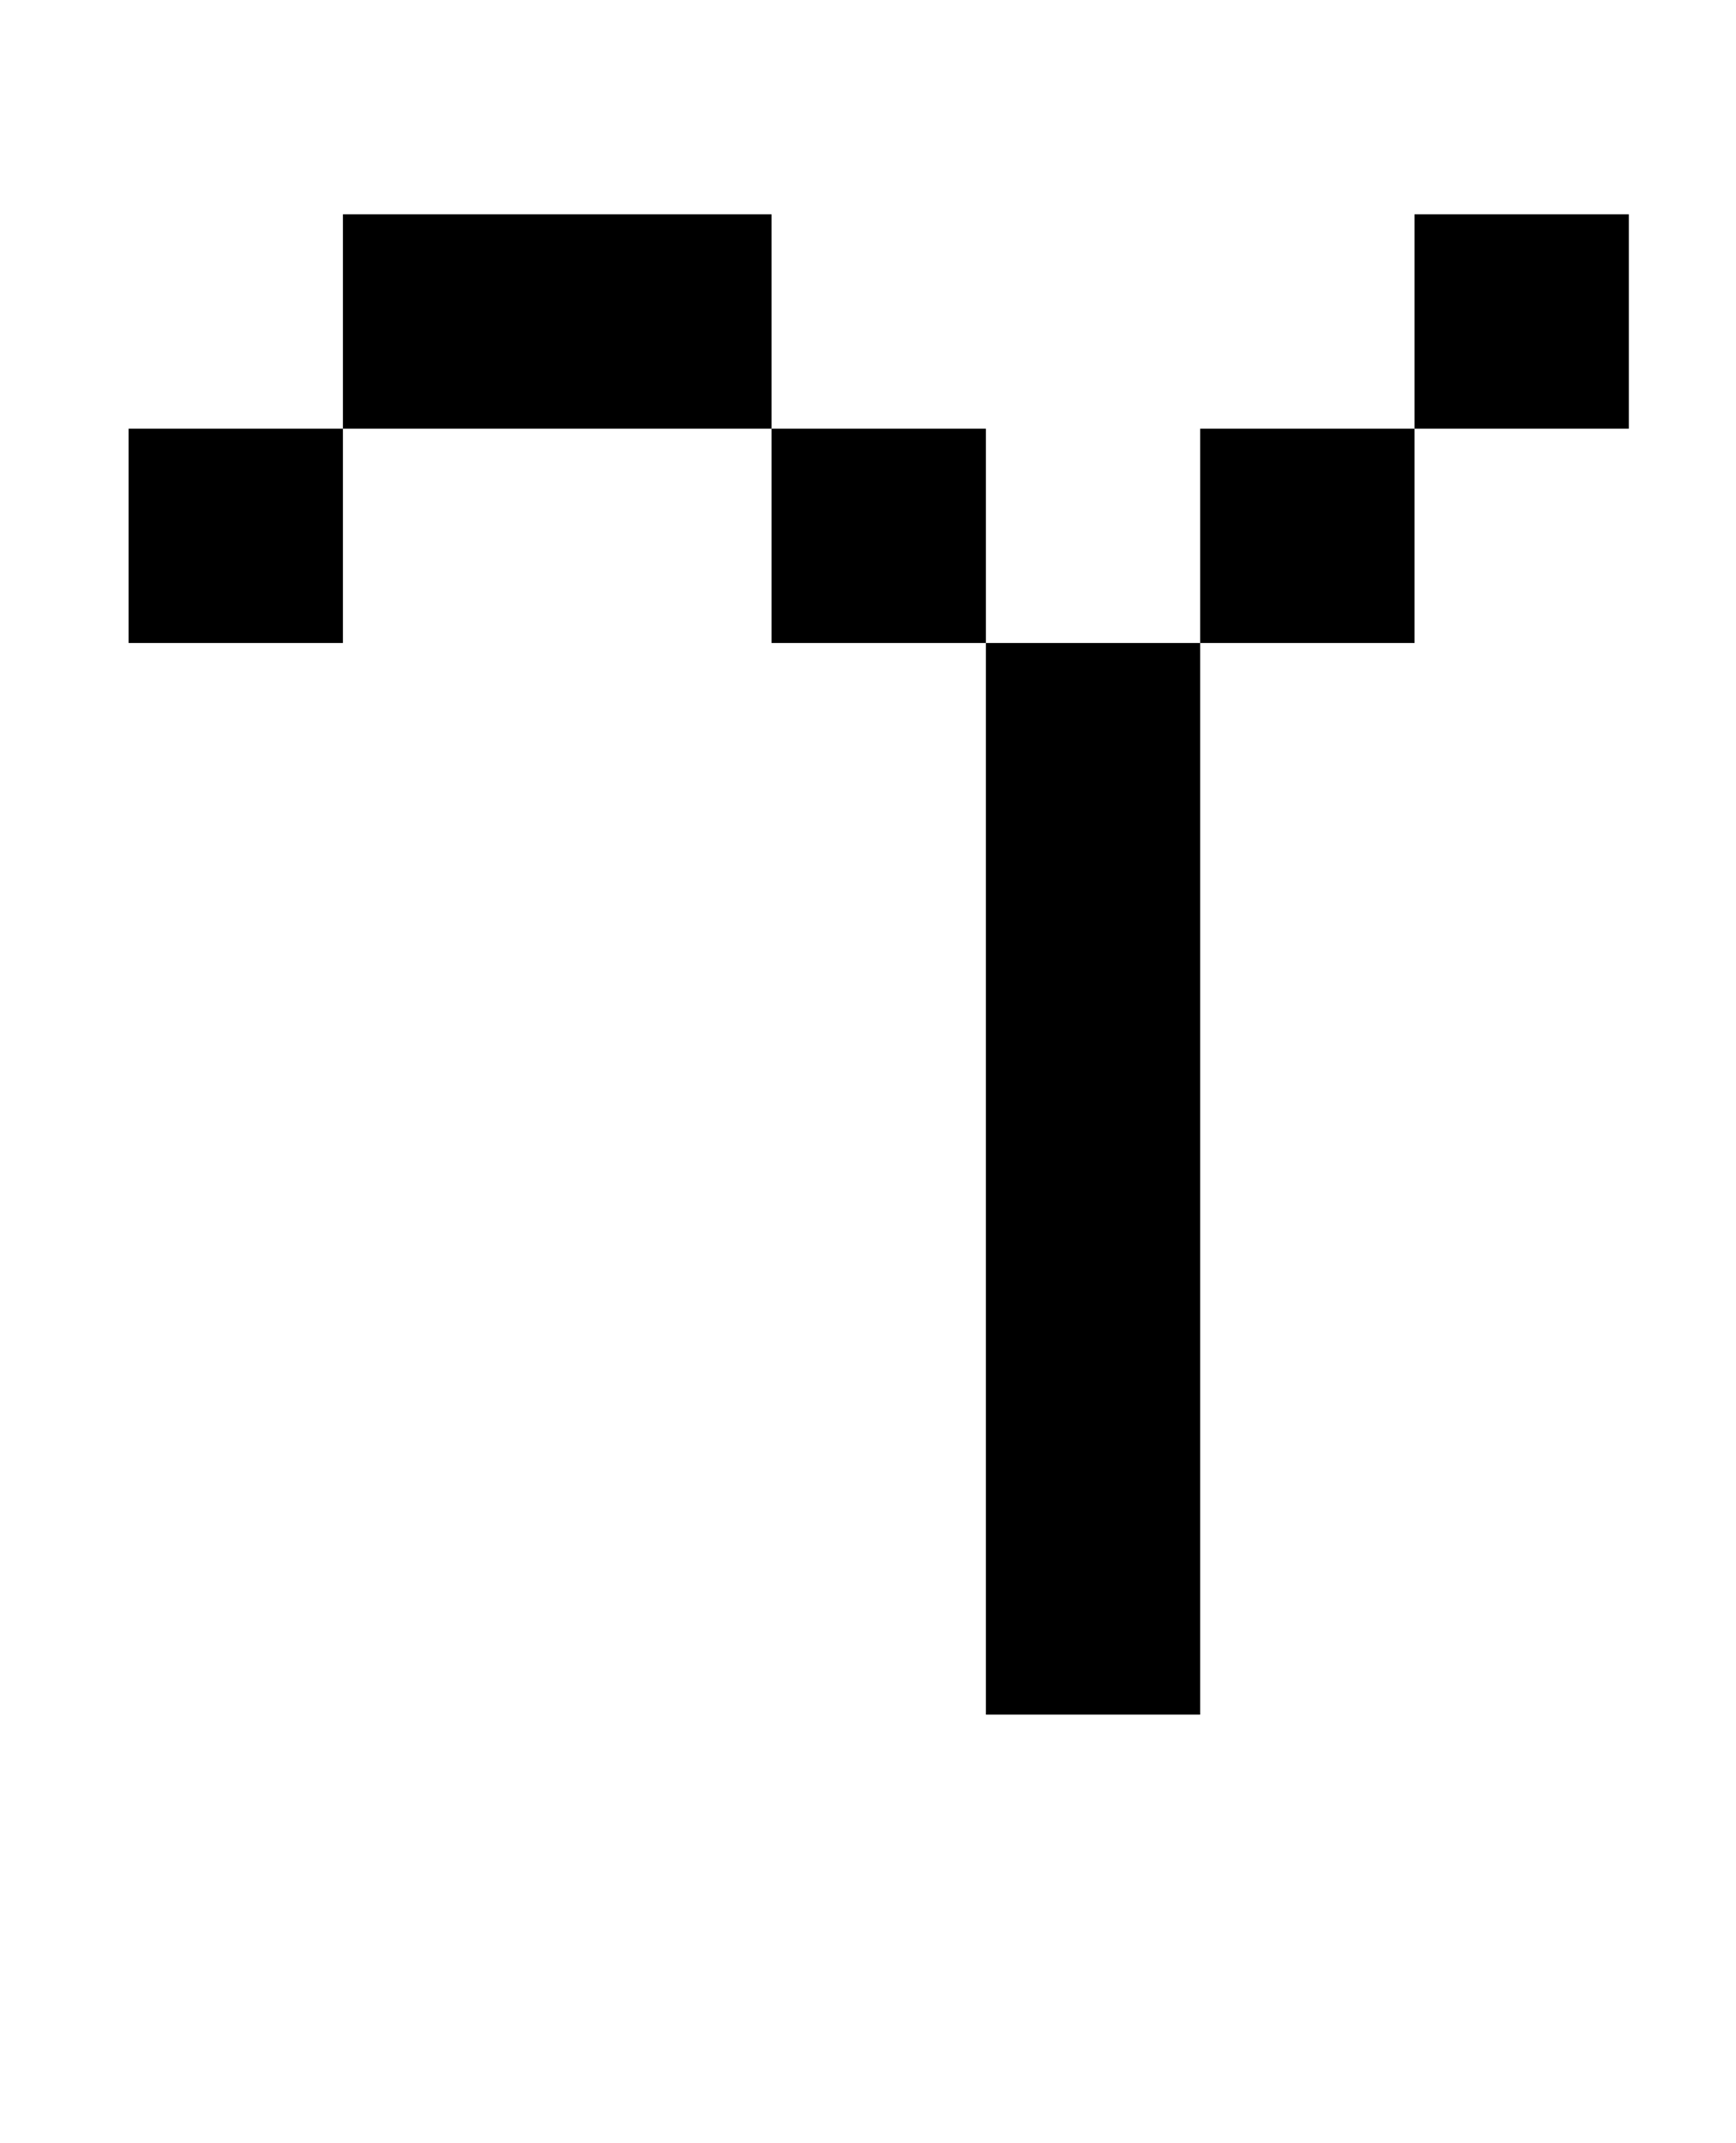
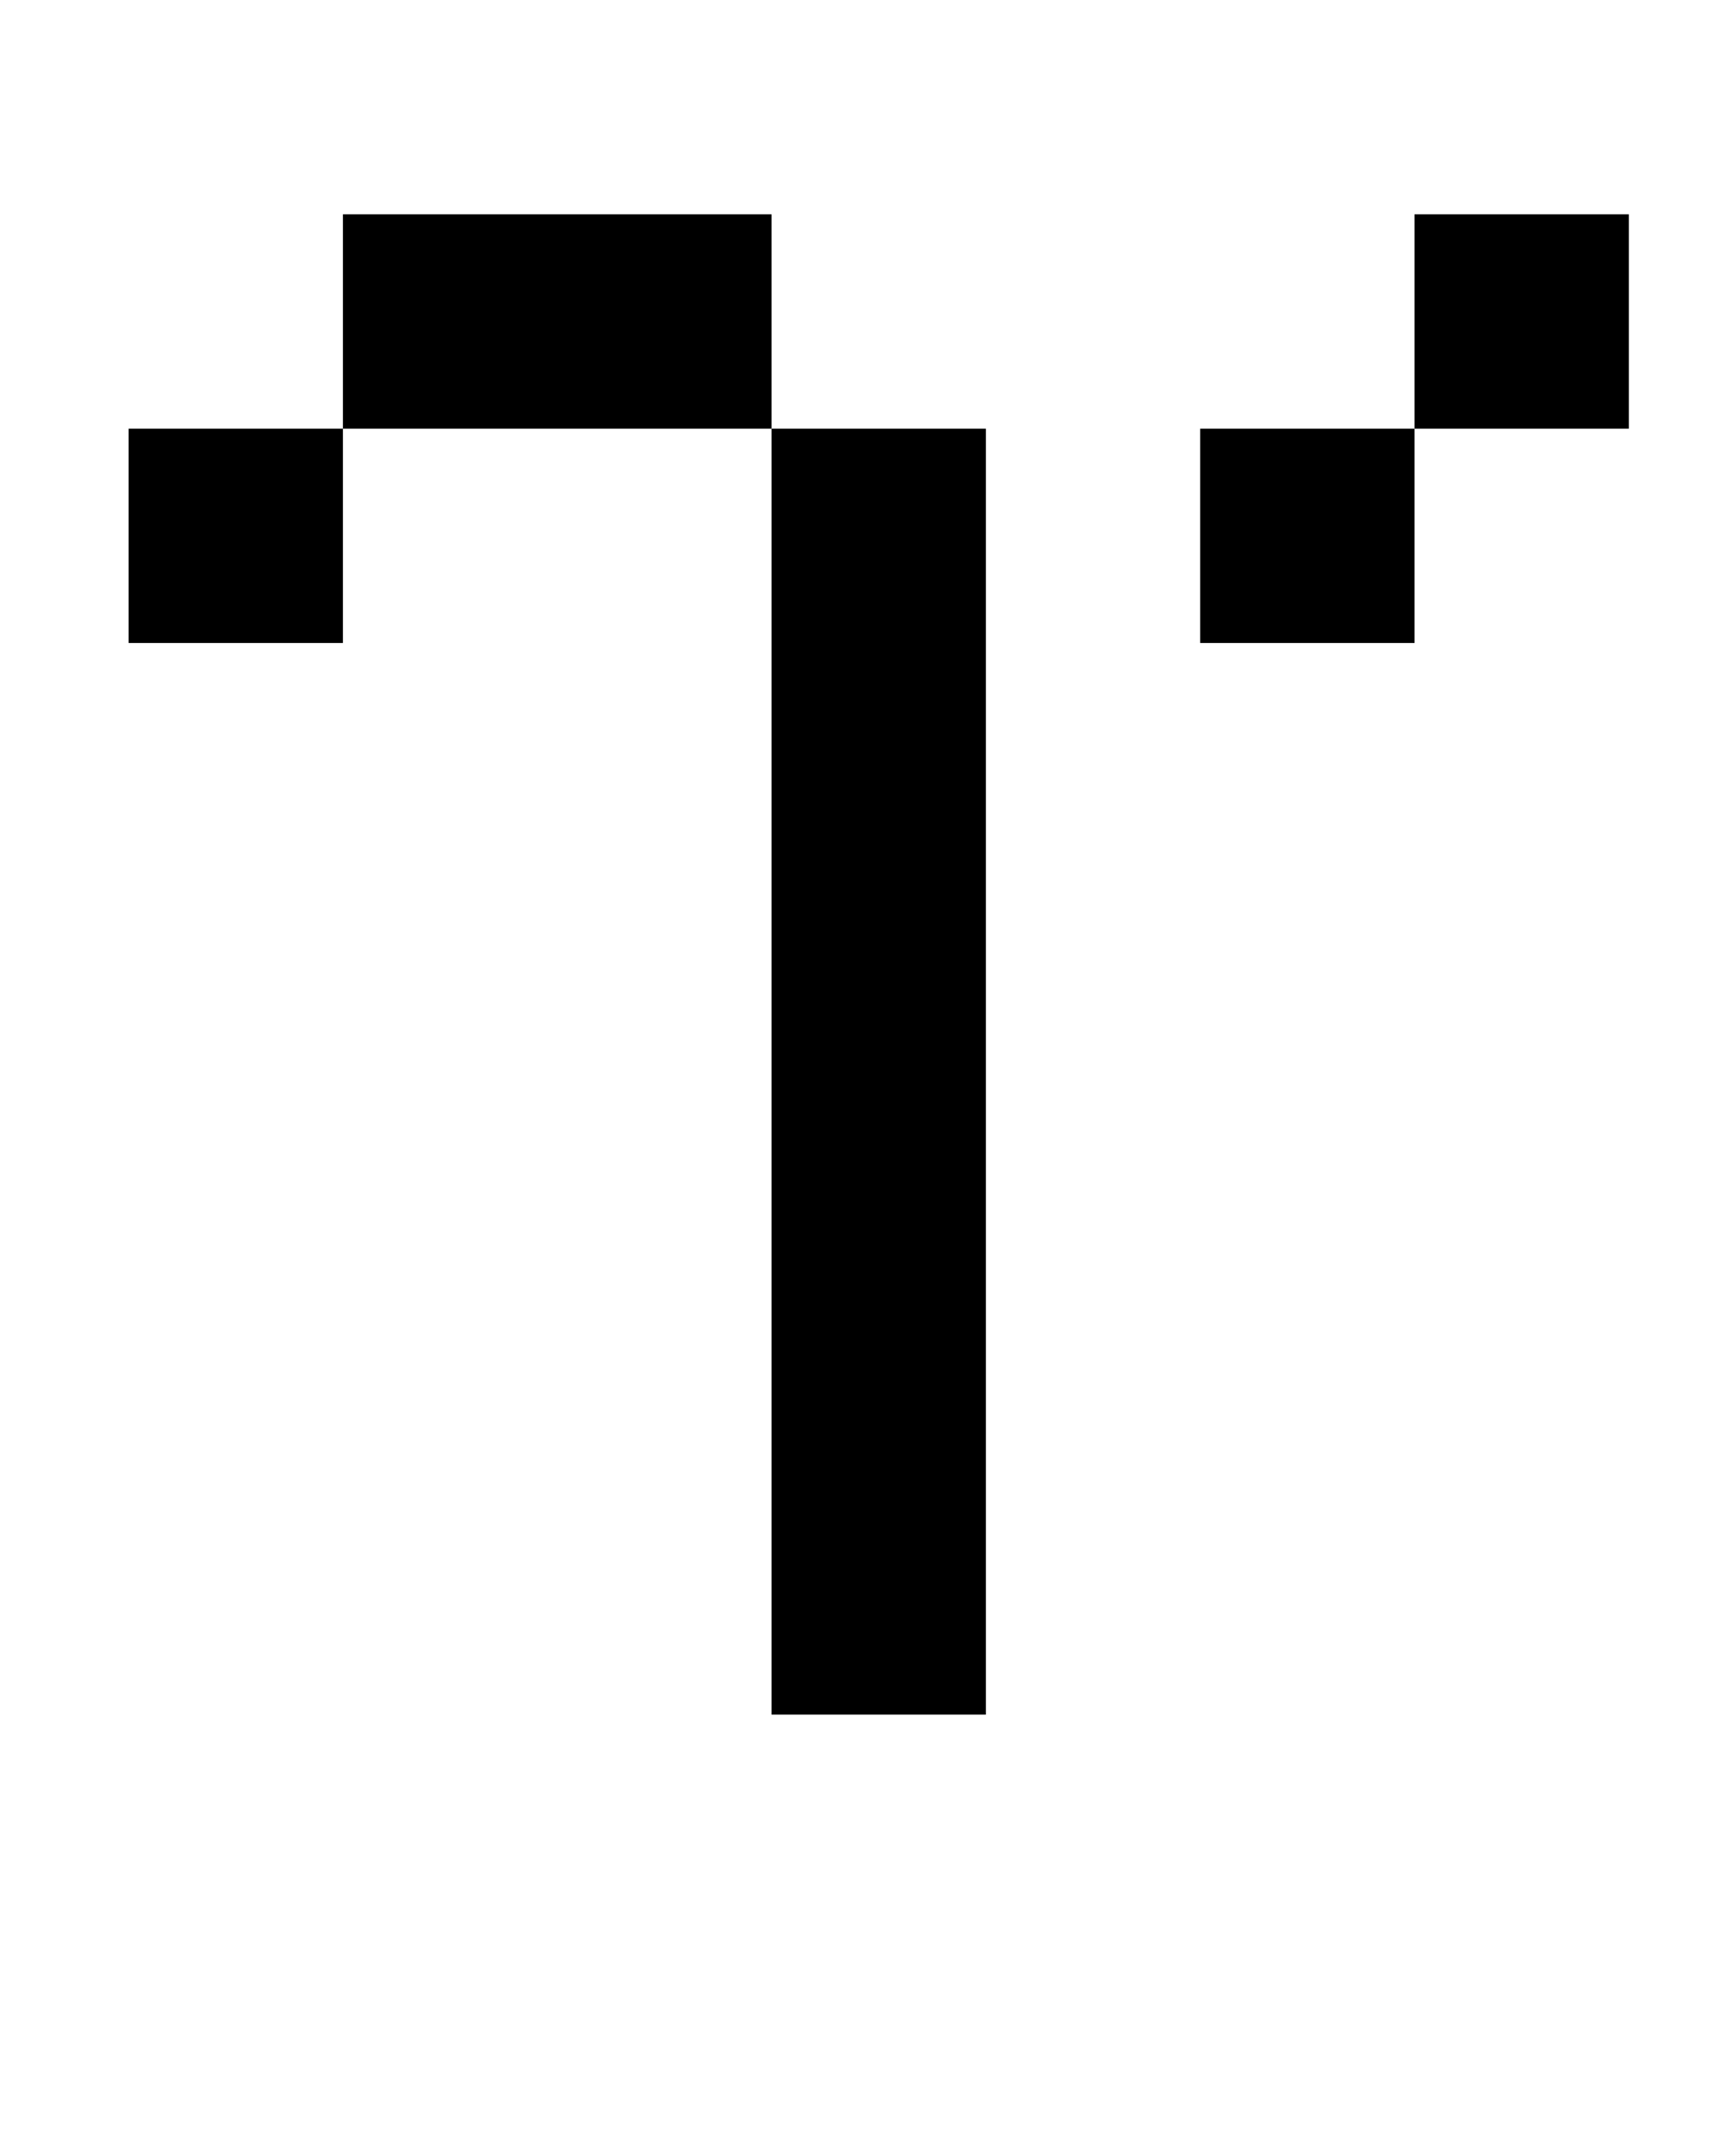
<svg xmlns="http://www.w3.org/2000/svg" version="1.1" viewBox="-10 0 810 1000">
-   <path fill="currentColor" d="M350 300v-100h-200v-100h200v100h100v100h100v500h-100v-500h-100zM650 200v-100h100v100h-100zM550 300v-100h100v100h-100zM150 200v100h-100v-100h100z" />
+   <path fill="currentColor" d="M350 300v-100h-200v-100h200v100h100v100v500h-100v-500h-100zM650 200v-100h100v100h-100zM550 300v-100h100v100h-100zM150 200v100h-100v-100h100z" />
</svg>